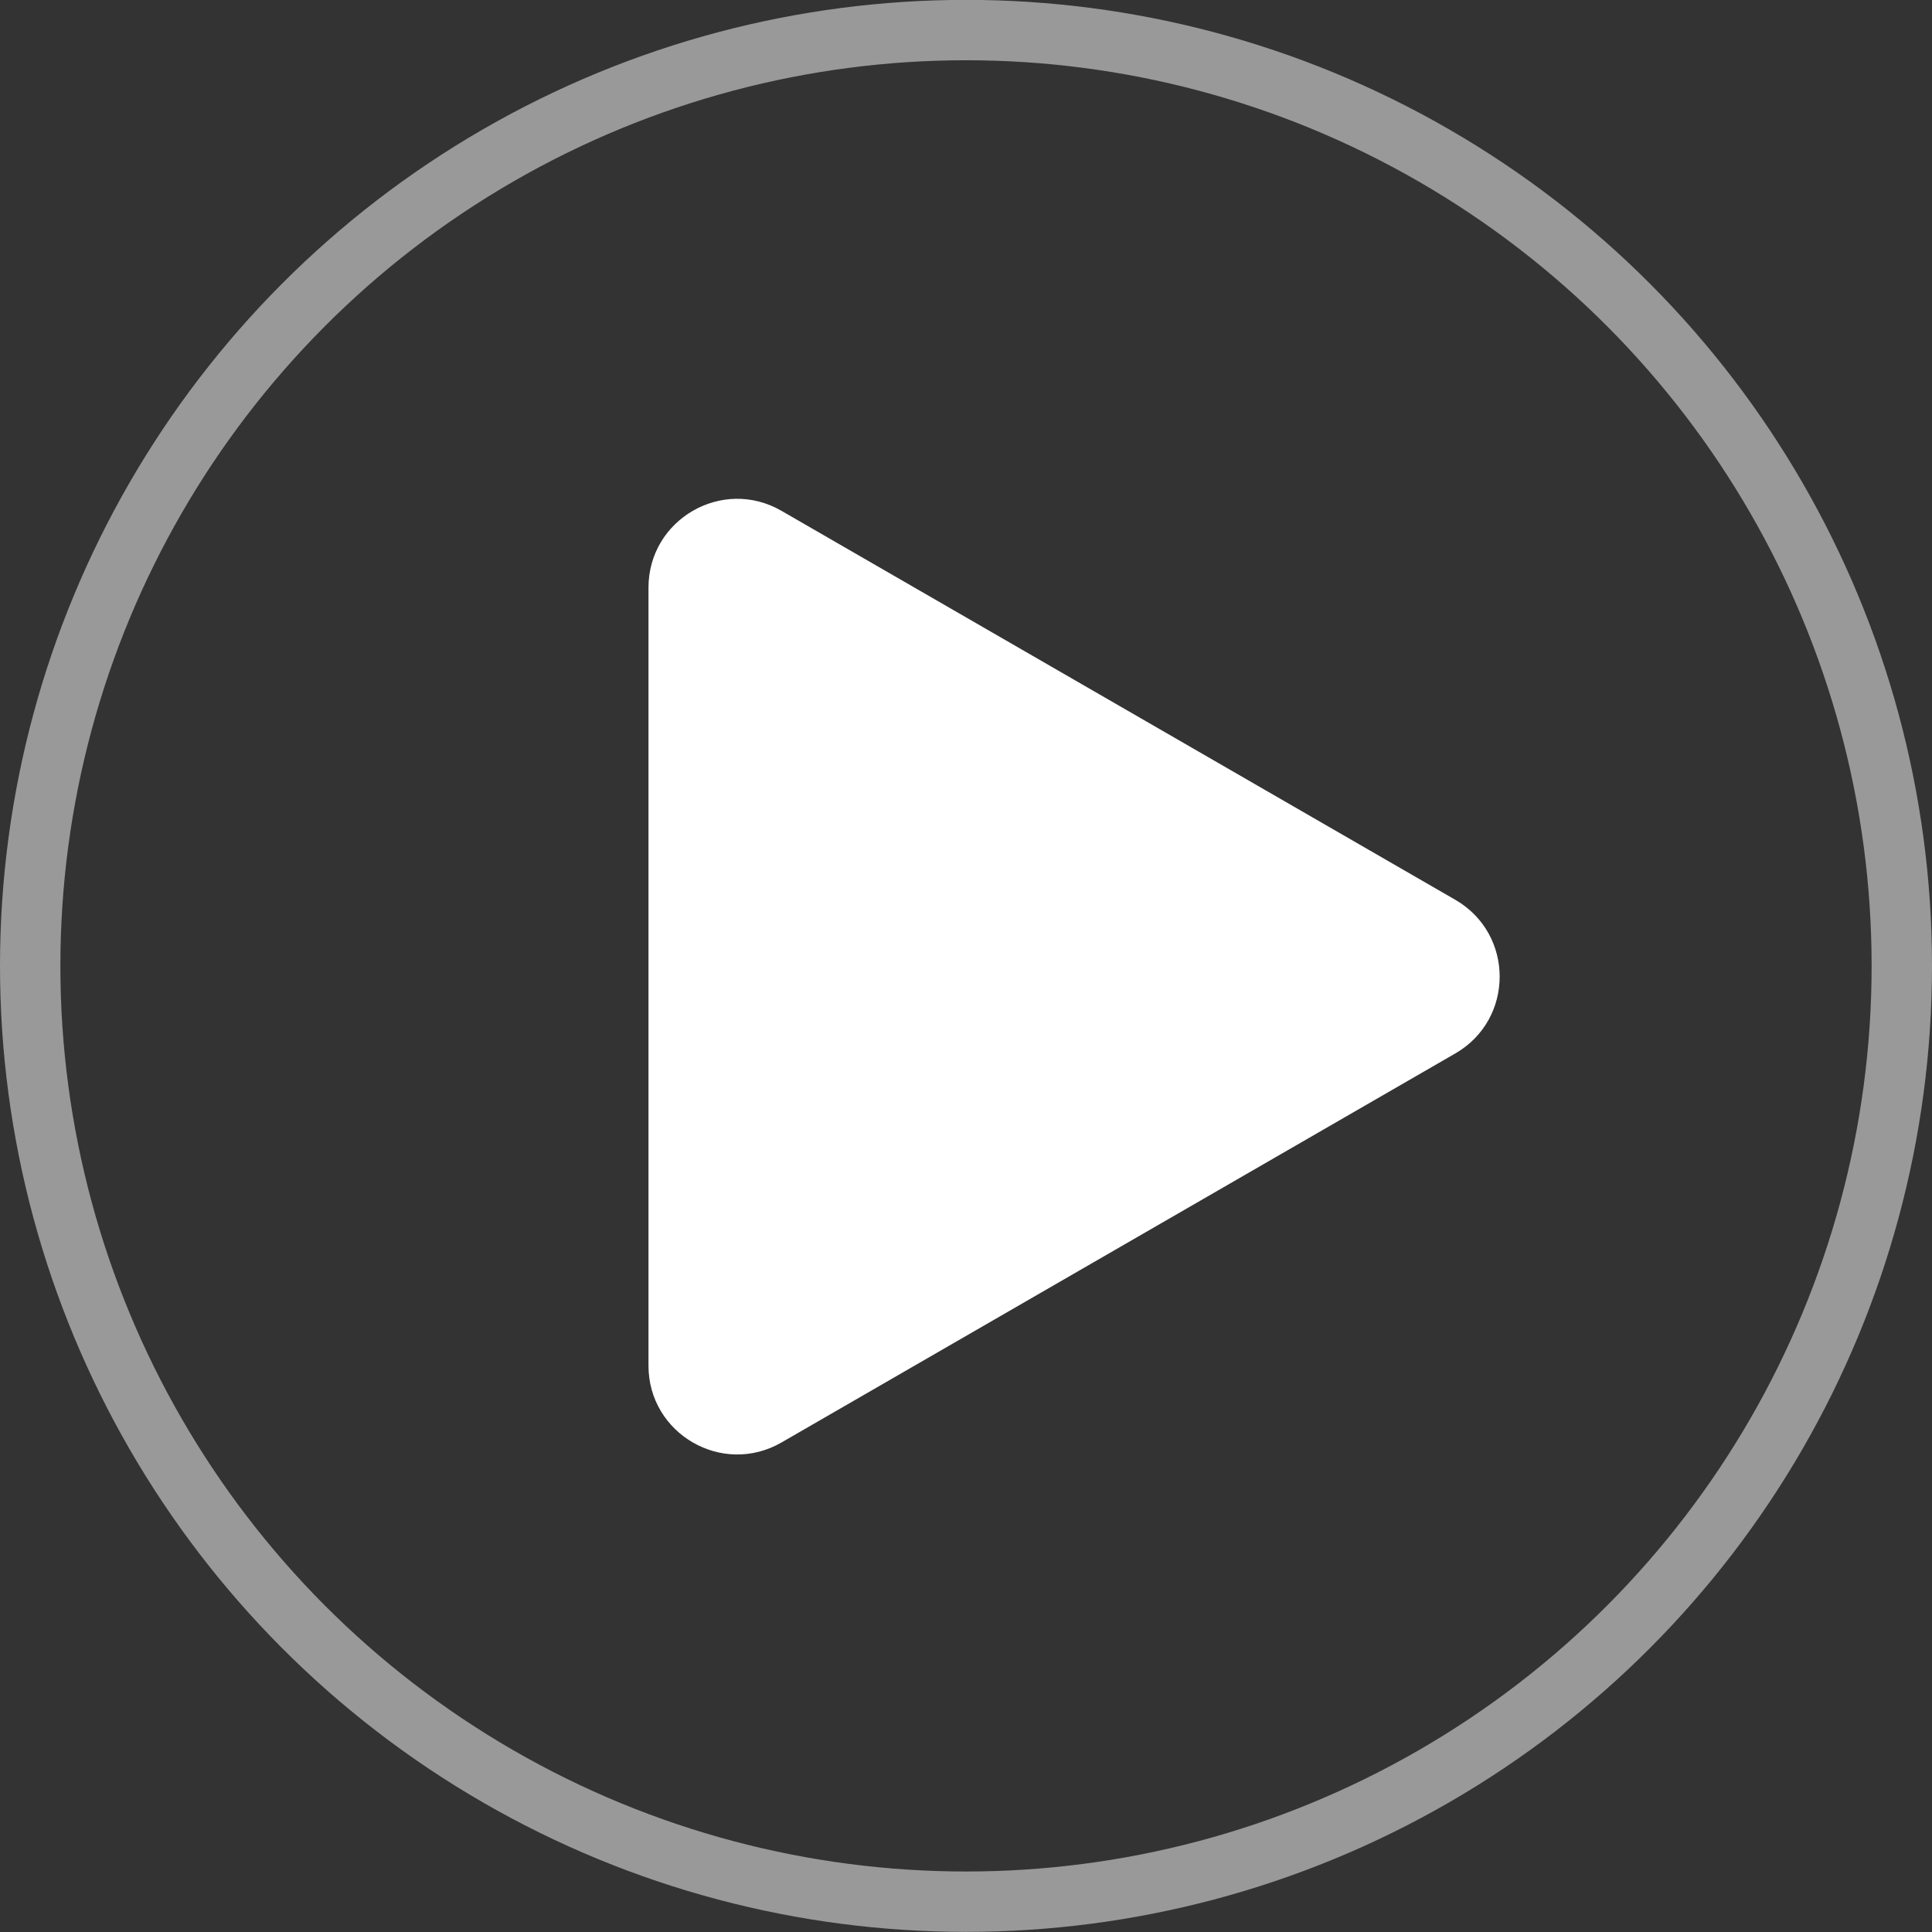
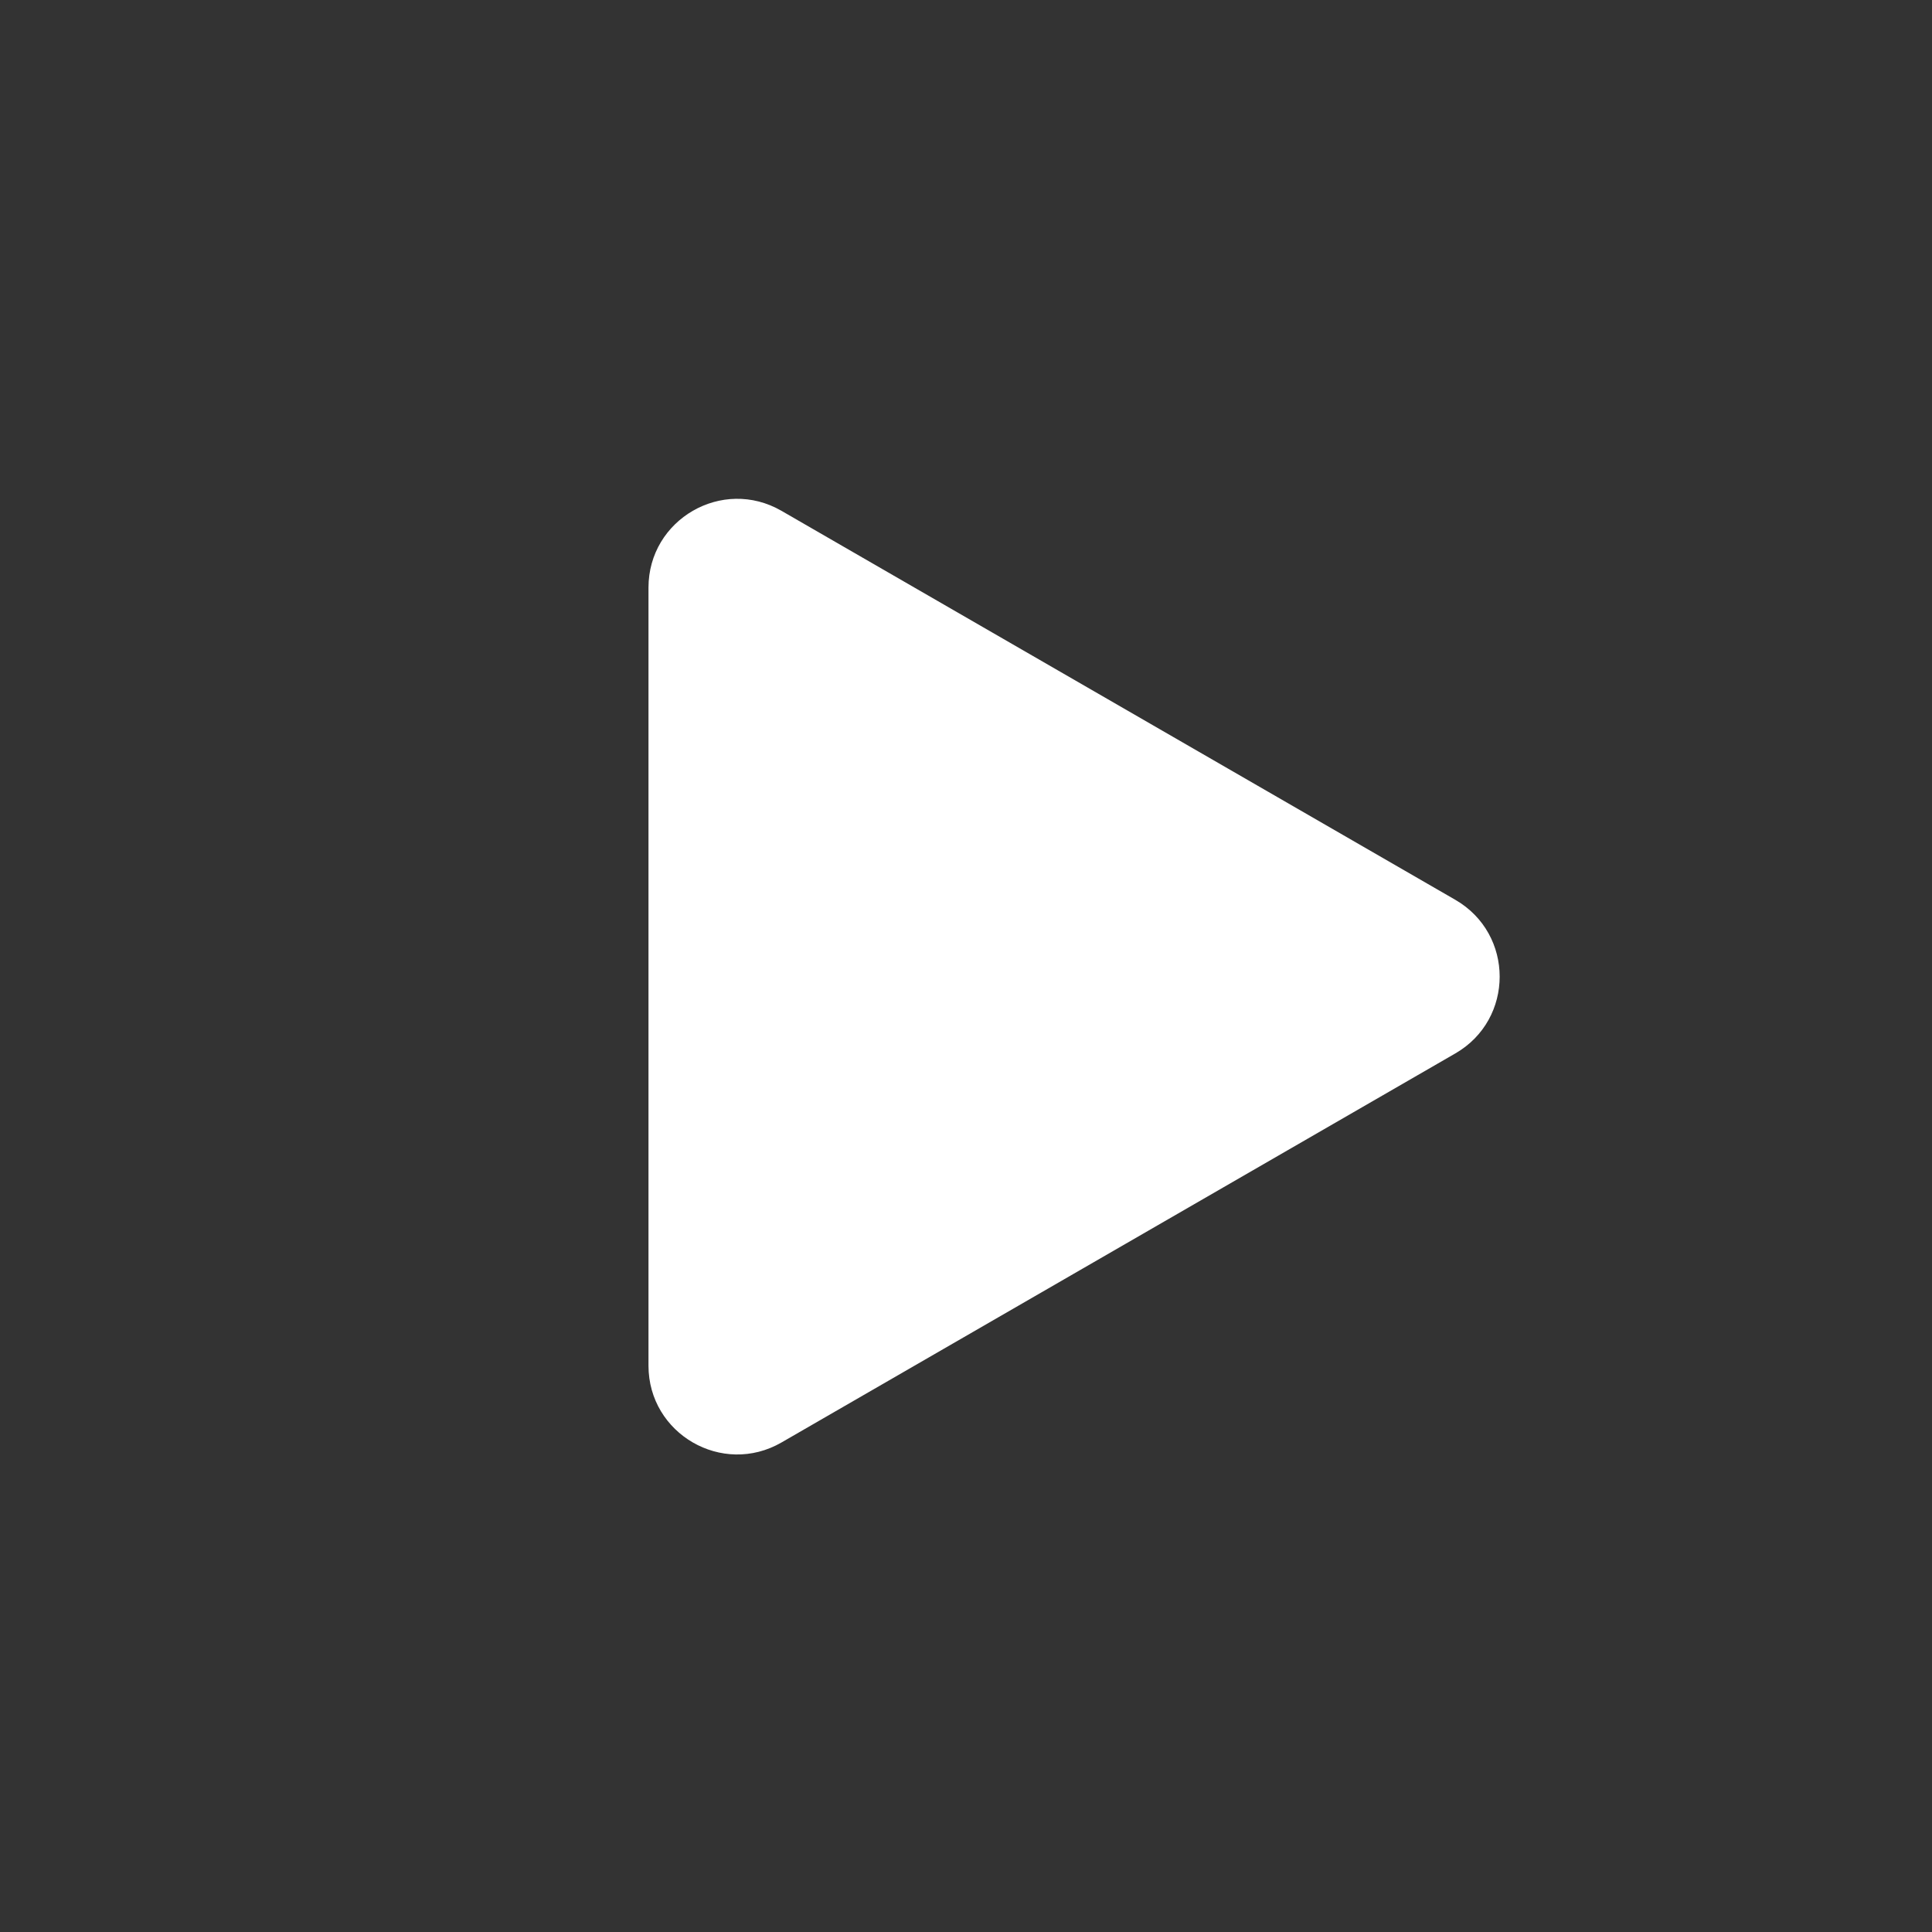
<svg xmlns="http://www.w3.org/2000/svg" width="32" height="32" viewBox="0 0 32 32" fill="none">
  <rect x="0" y="0" width="32" height="32" fill="#333333" stroke="none" />
  <g id="Frame 1292">
-     <circle id="Ellipse 17" opacity="0.5" cx="16" cy="15.998" r="15.5" stroke="white" />
-     <path id="Vector" d="M24.105 14.904L12.944 8.461C11.965 7.895 10.741 8.602 10.741 9.733V22.62C10.741 23.75 11.965 24.457 12.944 23.892L24.105 17.448C25.084 16.883 25.084 15.47 24.105 14.904Z" fill="white" />
+     <path id="Vector" d="M24.105 14.904L12.944 8.461C11.965 7.895 10.741 8.602 10.741 9.733V22.62C10.741 23.75 11.965 24.457 12.944 23.892L24.105 17.448C25.084 16.883 25.084 15.47 24.105 14.904" fill="white" />
  </g>
</svg>